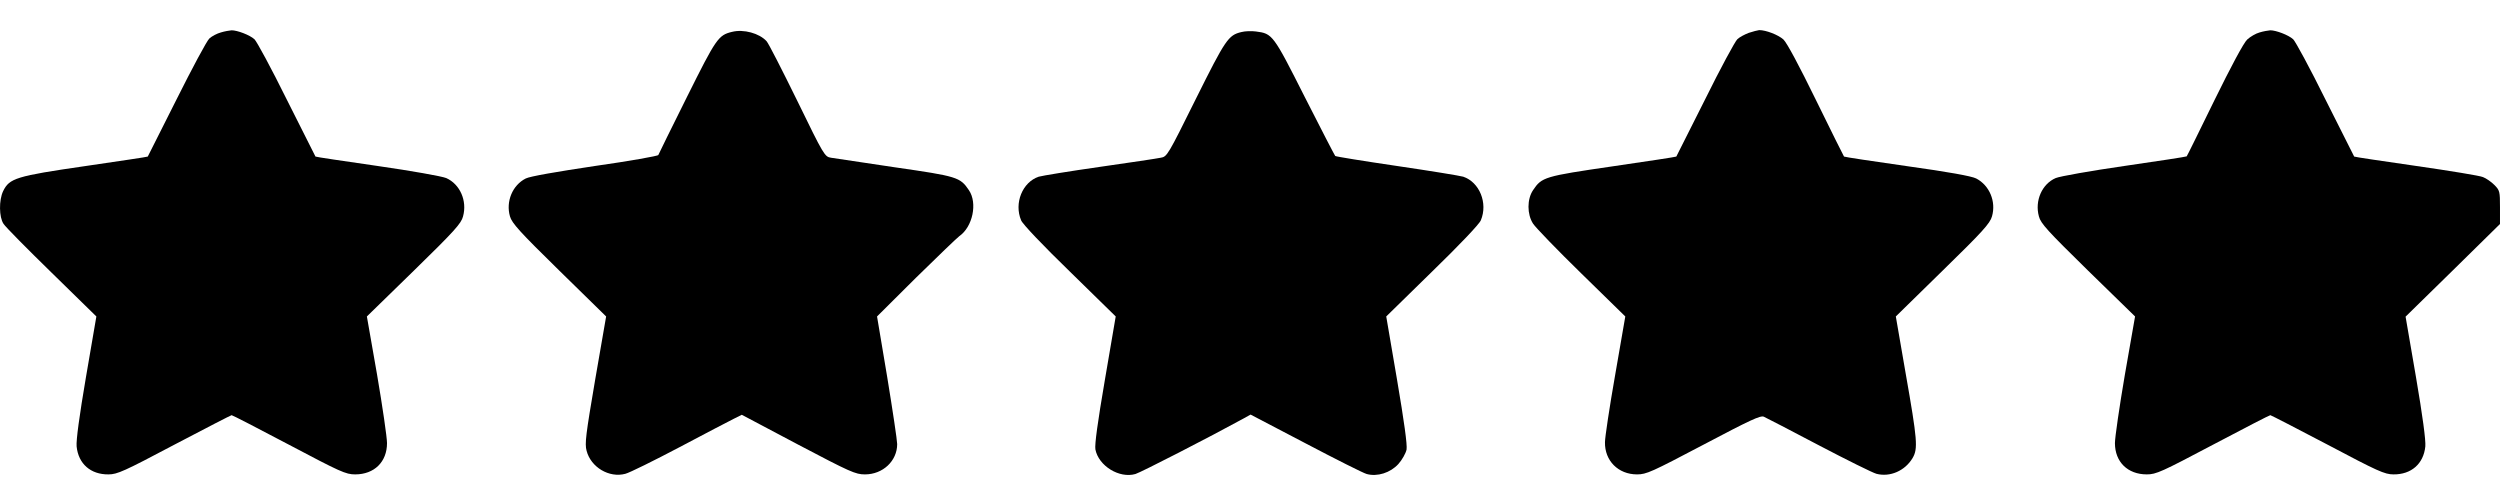
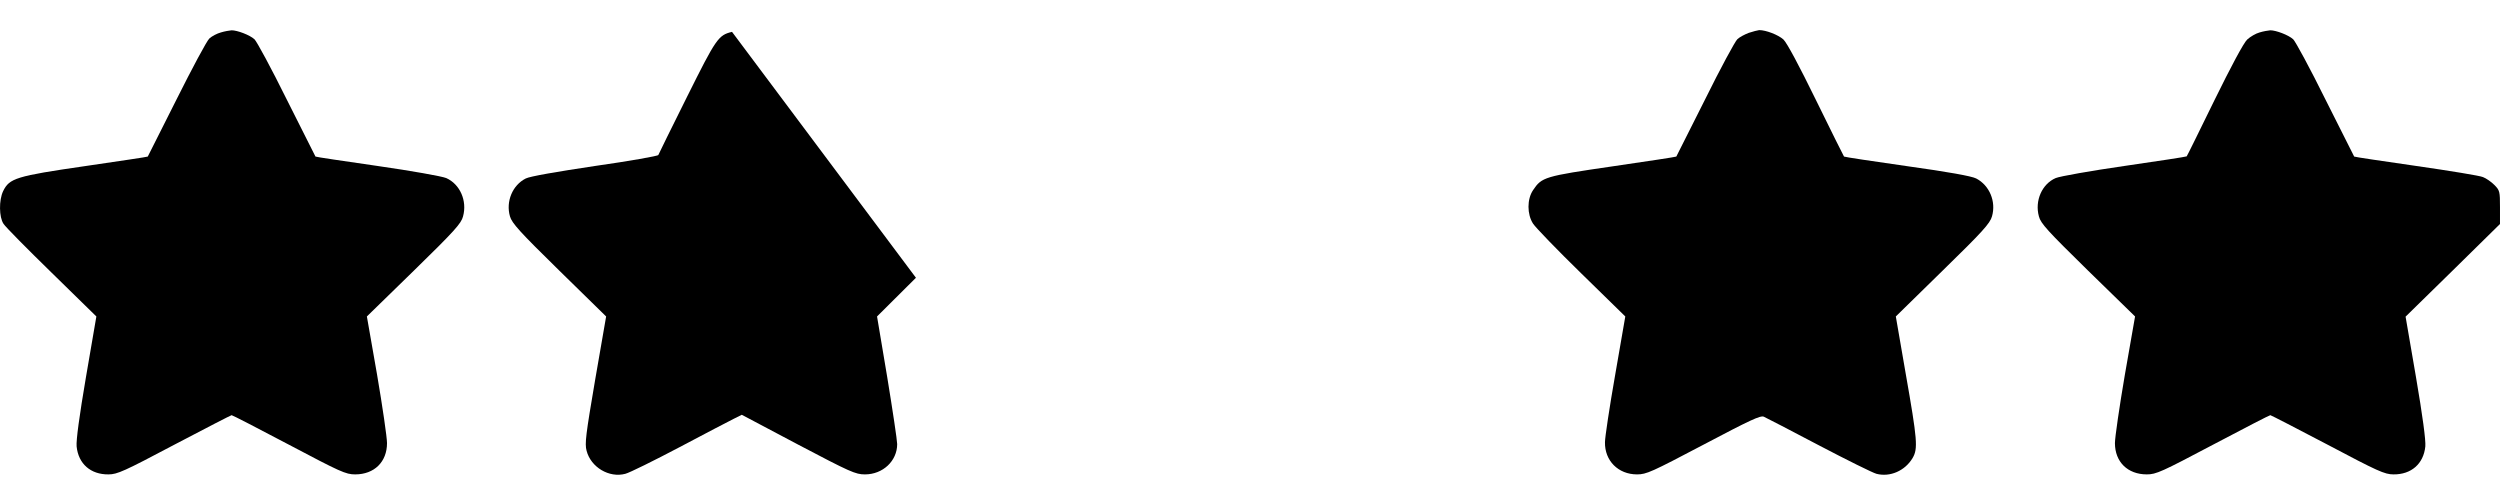
<svg xmlns="http://www.w3.org/2000/svg" version="1.0" width="100pt" height="20pt" viewBox="0 0 1279 253" preserveAspectRatio="xMidYMid meet">
  <g transform="translate(0,253) scale(0.1,-0.1)" fill="#000000" stroke="none">
    <path d="M1130 2378 c-19 -5 -46 -19 -59 -31 -13 -12 -88 -152 -168 -312 -80 -159 -146 -291 -147 -292 -1 -2 -146 -23 -322 -49 -352 -51 -386 -62 -418 -128 -22 -46 -21 -133 2 -167 9 -15 120 -127 246 -250 l229 -224 -53 -309 c-34 -199 -51 -325 -48 -356 9 -89 72 -144 163 -143 45 0 80 16 337 152 158 83 290 151 293 151 4 0 136 -68 293 -151 263 -139 291 -152 339 -152 98 0 163 64 163 160 0 29 -23 187 -51 351 l-52 297 241 235 c208 203 242 241 251 277 22 80 -16 165 -86 196 -21 9 -178 37 -352 62 -173 25 -316 46 -317 48 -1 1 -67 133 -147 292 -79 160 -154 298 -165 308 -24 22 -88 46 -117 46 -11 -1 -36 -5 -55 -11z" />
-     <path d="M3745 2381 c-70 -17 -81 -33 -230 -332 -79 -159 -145 -292 -147 -298 -1 -5 -147 -31 -323 -56 -200 -30 -333 -53 -355 -64 -68 -34 -103 -118 -81 -194 10 -35 50 -79 252 -277 l240 -235 -56 -323 c-48 -282 -54 -328 -44 -364 22 -85 116 -140 198 -118 21 5 146 67 277 136 131 69 256 135 279 146 l40 20 289 -153 c266 -140 293 -152 341 -152 92 0 165 69 165 155 0 18 -23 172 -51 343 l-52 310 199 198 c110 108 210 204 222 213 68 47 94 169 49 235 -45 67 -60 71 -378 117 -162 24 -309 46 -327 49 -33 5 -37 12 -173 291 -77 157 -147 294 -157 305 -37 41 -118 63 -177 48z" />
-     <path d="M6351 2380 c-67 -16 -81 -37 -233 -342 -143 -288 -147 -296 -180 -301 -18 -4 -159 -25 -313 -47 -154 -22 -294 -45 -311 -50 -83 -28 -127 -135 -90 -223 7 -19 112 -129 249 -262 l235 -230 -55 -322 c-38 -222 -53 -333 -49 -358 16 -84 122 -150 205 -126 27 8 380 189 553 284 l36 20 281 -147 c154 -81 295 -152 313 -157 54 -15 121 6 162 51 19 21 38 55 42 74 4 25 -12 141 -49 359 l-55 322 235 230 c137 133 242 243 249 262 37 88 -7 195 -90 223 -17 5 -170 30 -340 55 -170 25 -312 48 -315 51 -3 3 -73 139 -156 302 -162 321 -165 324 -250 335 -22 3 -55 2 -74 -3z" />
+     <path d="M3745 2381 c-70 -17 -81 -33 -230 -332 -79 -159 -145 -292 -147 -298 -1 -5 -147 -31 -323 -56 -200 -30 -333 -53 -355 -64 -68 -34 -103 -118 -81 -194 10 -35 50 -79 252 -277 l240 -235 -56 -323 c-48 -282 -54 -328 -44 -364 22 -85 116 -140 198 -118 21 5 146 67 277 136 131 69 256 135 279 146 l40 20 289 -153 c266 -140 293 -152 341 -152 92 0 165 69 165 155 0 18 -23 172 -51 343 l-52 310 199 198 z" />
    <path d="M8947 2376 c-21 -8 -48 -22 -59 -33 -11 -10 -86 -148 -165 -308 -80 -159 -146 -291 -147 -292 -2 -2 -148 -24 -326 -50 -350 -51 -362 -55 -407 -122 -31 -46 -31 -123 0 -171 12 -19 123 -134 247 -255 l225 -220 -52 -300 c-29 -165 -52 -319 -52 -343 -2 -95 68 -165 164 -165 48 0 74 12 340 152 239 126 292 151 309 143 12 -5 138 -71 281 -146 143 -75 276 -141 295 -146 69 -18 146 15 185 81 28 48 24 93 -35 429 l-51 295 240 235 c203 198 242 241 252 277 22 76 -13 159 -81 194 -23 12 -146 34 -354 63 -176 25 -321 47 -322 49 -2 2 -66 131 -143 288 -86 176 -149 294 -167 311 -27 24 -89 48 -124 48 -8 -1 -32 -7 -53 -14z" />
    <path d="M11560 2378 c-19 -5 -48 -22 -63 -36 -18 -16 -84 -140 -168 -311 -77 -157 -140 -286 -142 -287 -2 -2 -145 -24 -318 -49 -173 -25 -331 -53 -352 -62 -70 -30 -108 -116 -86 -196 9 -36 44 -74 251 -277 l241 -235 -52 -297 c-28 -164 -51 -322 -51 -351 0 -96 65 -160 163 -160 48 0 76 13 339 152 157 83 289 151 293 151 3 0 135 -68 293 -151 257 -136 292 -152 337 -152 91 -1 154 54 163 143 3 31 -14 157 -48 356 l-53 308 242 237 241 237 0 85 c0 81 -1 87 -29 115 -16 16 -42 34 -58 40 -15 7 -169 32 -342 57 -173 25 -316 46 -317 48 -1 1 -67 133 -147 292 -79 160 -154 298 -165 308 -24 22 -88 46 -117 46 -11 -1 -36 -5 -55 -11z" />
  </g>
</svg>